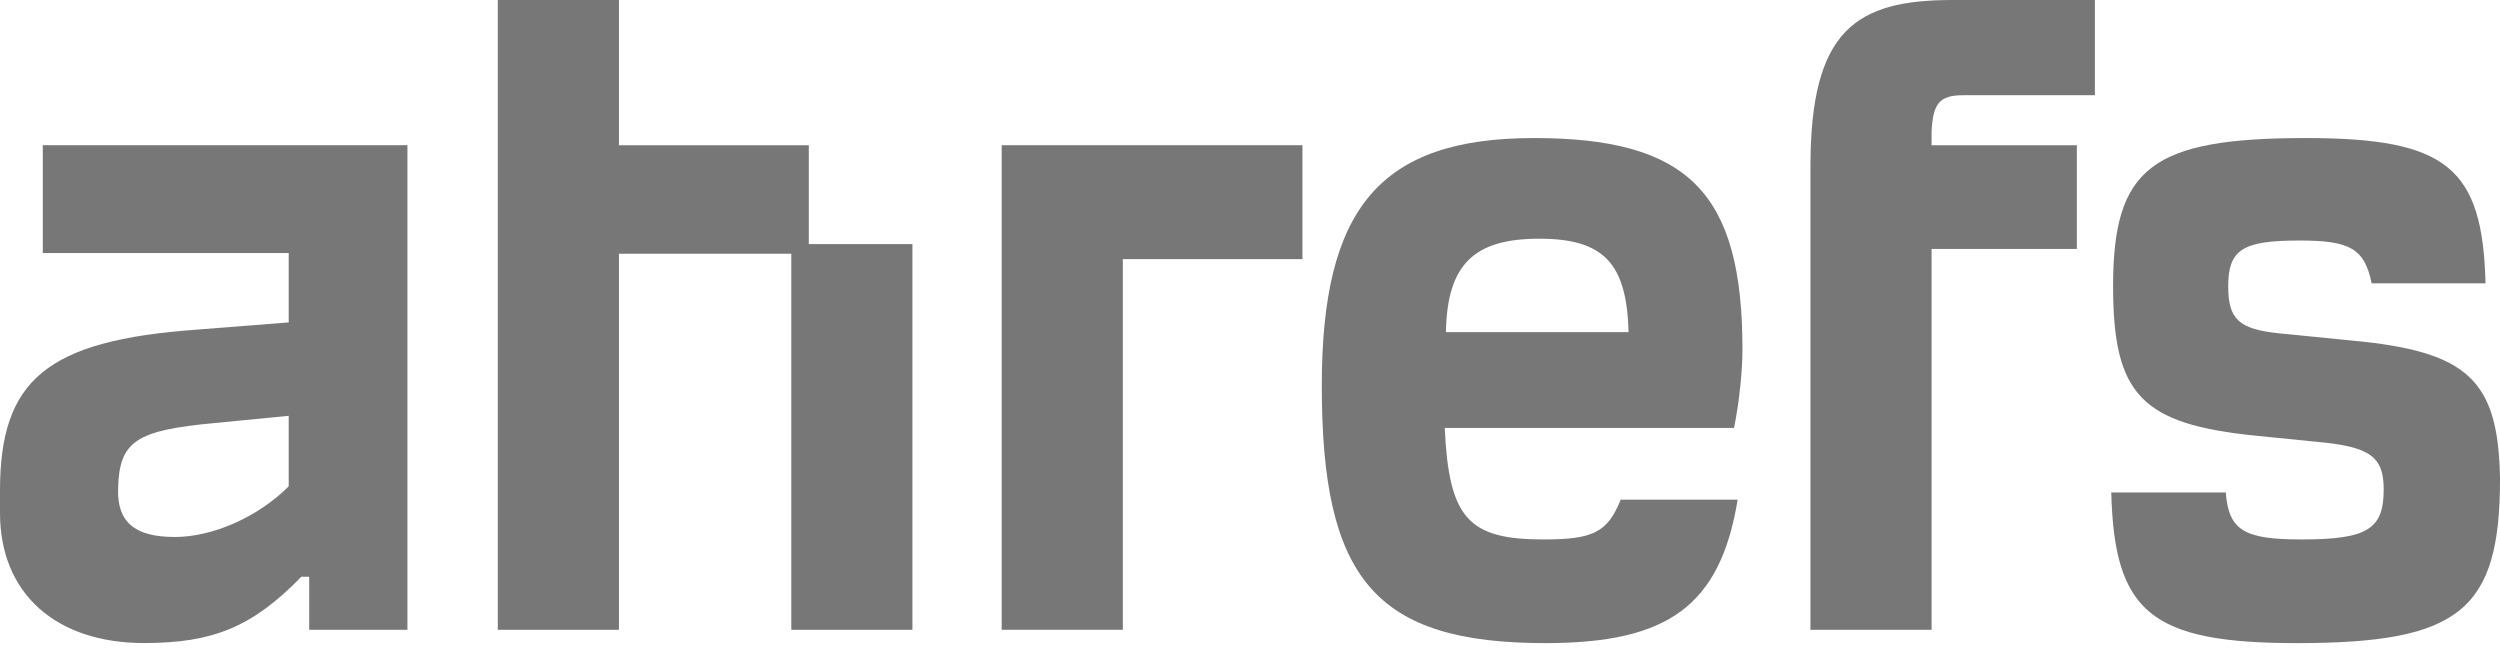
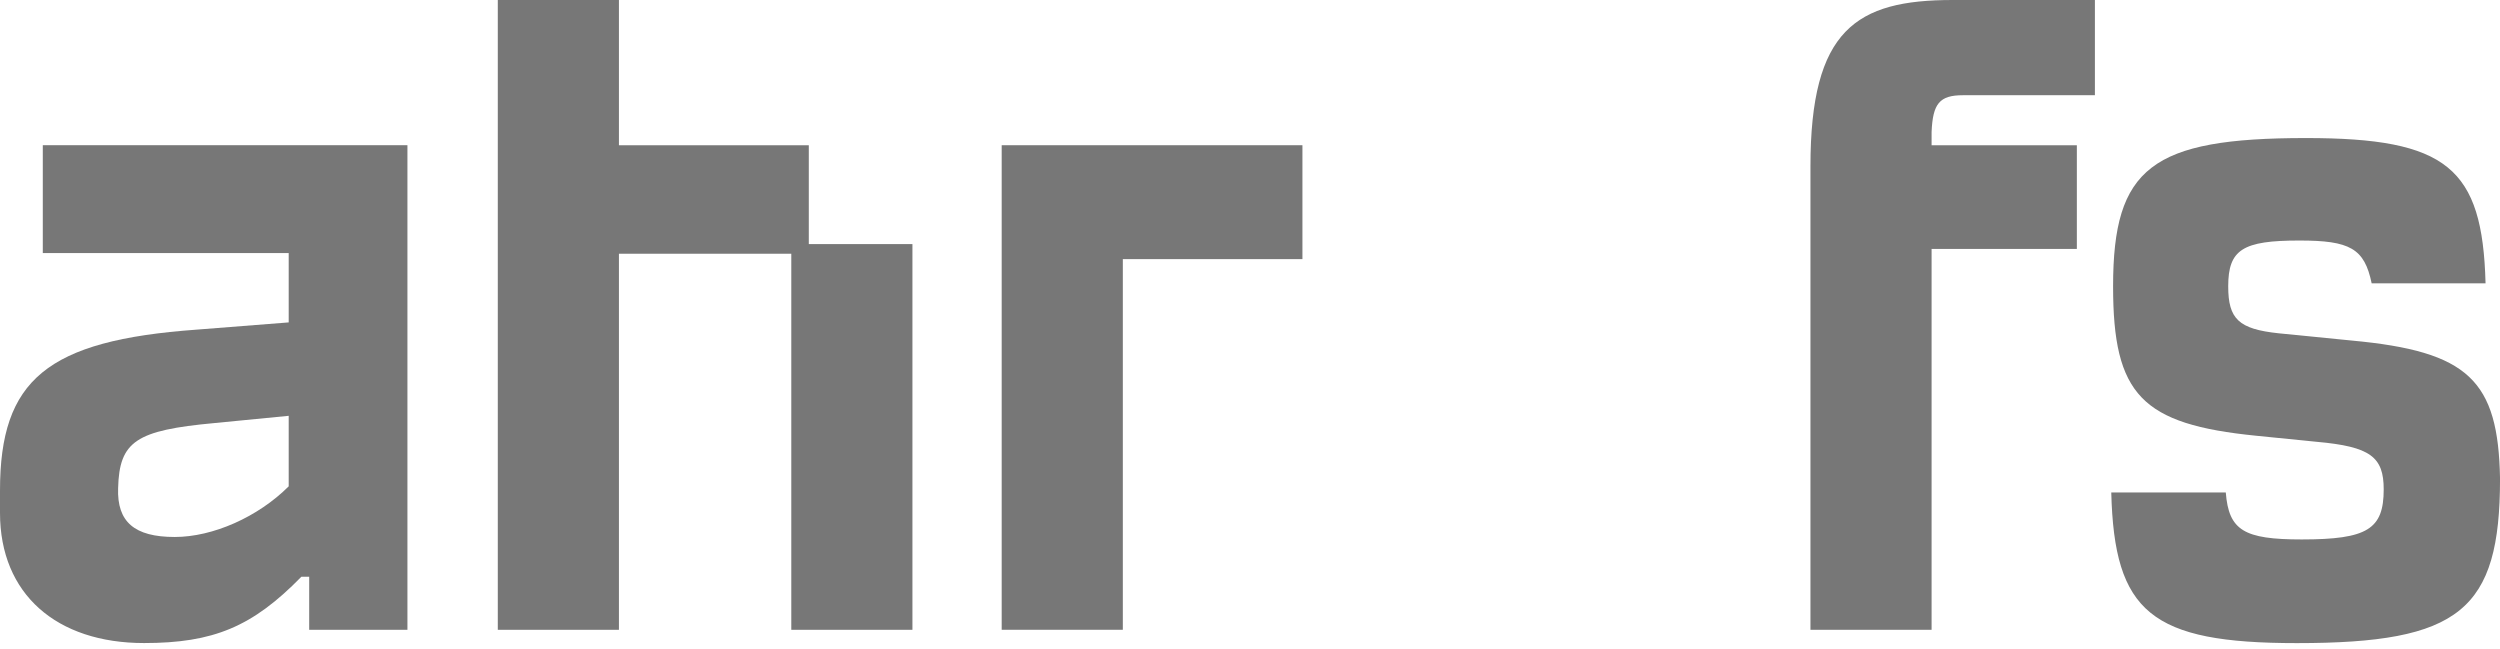
<svg xmlns="http://www.w3.org/2000/svg" width="77" height="20" viewBox="0 0 77 20" fill="none">
  <path d="M1.318 7.795H8.892V9.93L6.052 10.153C1.448 10.487 0 11.694 0 15.109V15.796C0 18.302 1.745 19.806 4.437 19.806C6.571 19.806 7.778 19.305 9.282 17.764H9.523V19.397H12.549V4.473H1.318V7.795ZM8.892 14.979C7.945 15.926 6.553 16.539 5.383 16.539C4.14 16.539 3.601 16.075 3.638 15.035C3.675 13.587 4.195 13.253 6.608 13.03L8.892 12.807C8.892 12.826 8.892 14.979 8.892 14.979Z" fill="#777777" />
  <path d="M72.434 10.489L70.188 10.266C68.944 10.136 68.629 9.821 68.629 8.818C68.629 7.686 69.074 7.408 70.819 7.408C72.378 7.408 72.824 7.649 73.047 8.726H76.555C76.462 5.162 75.367 4.252 71.023 4.252C66.271 4.252 65.083 5.162 65.083 8.818C65.083 12.16 65.956 13.069 69.501 13.422L71.357 13.608C73.01 13.756 73.418 14.072 73.418 15.074C73.418 16.299 72.917 16.615 70.893 16.615C69.111 16.615 68.647 16.337 68.554 15.167H65.027C65.12 18.861 66.252 19.808 70.745 19.808C75.757 19.808 77.001 18.805 77.001 14.74C76.945 11.714 76.035 10.823 72.434 10.489Z" fill="#777777" />
-   <path d="M53.668 10.768C53.668 5.941 52.016 4.252 47.245 4.252C42.474 4.252 40.711 6.442 40.711 11.881C40.711 17.822 42.344 19.808 47.598 19.808C51.385 19.808 52.981 18.657 53.52 15.39H49.918C49.51 16.392 49.083 16.615 47.542 16.615C45.222 16.615 44.628 15.965 44.498 13.181H53.408C53.575 12.364 53.668 11.399 53.668 10.768ZM44.535 10.229C44.572 8.132 45.407 7.352 47.412 7.352C49.417 7.352 50.104 8.132 50.16 10.229H44.535Z" fill="#777777" />
  <path d="M24.911 4.474H19.063V0H15.332V19.398H19.063V7.815H24.372V19.398H28.103V7.518H24.911V4.474Z" fill="#777777" />
  <path d="M55.762 5.123V19.398H59.493V7.667H63.967V4.474H59.493V4.065C59.53 3.193 59.734 2.933 60.458 2.933H64.523V0H60.143C57.172 0 55.762 0.91 55.762 5.123Z" fill="#777777" />
  <path d="M30.852 19.397H34.583V7.981H40.115V4.473H30.852V19.397Z" fill="#777777" />
</svg>